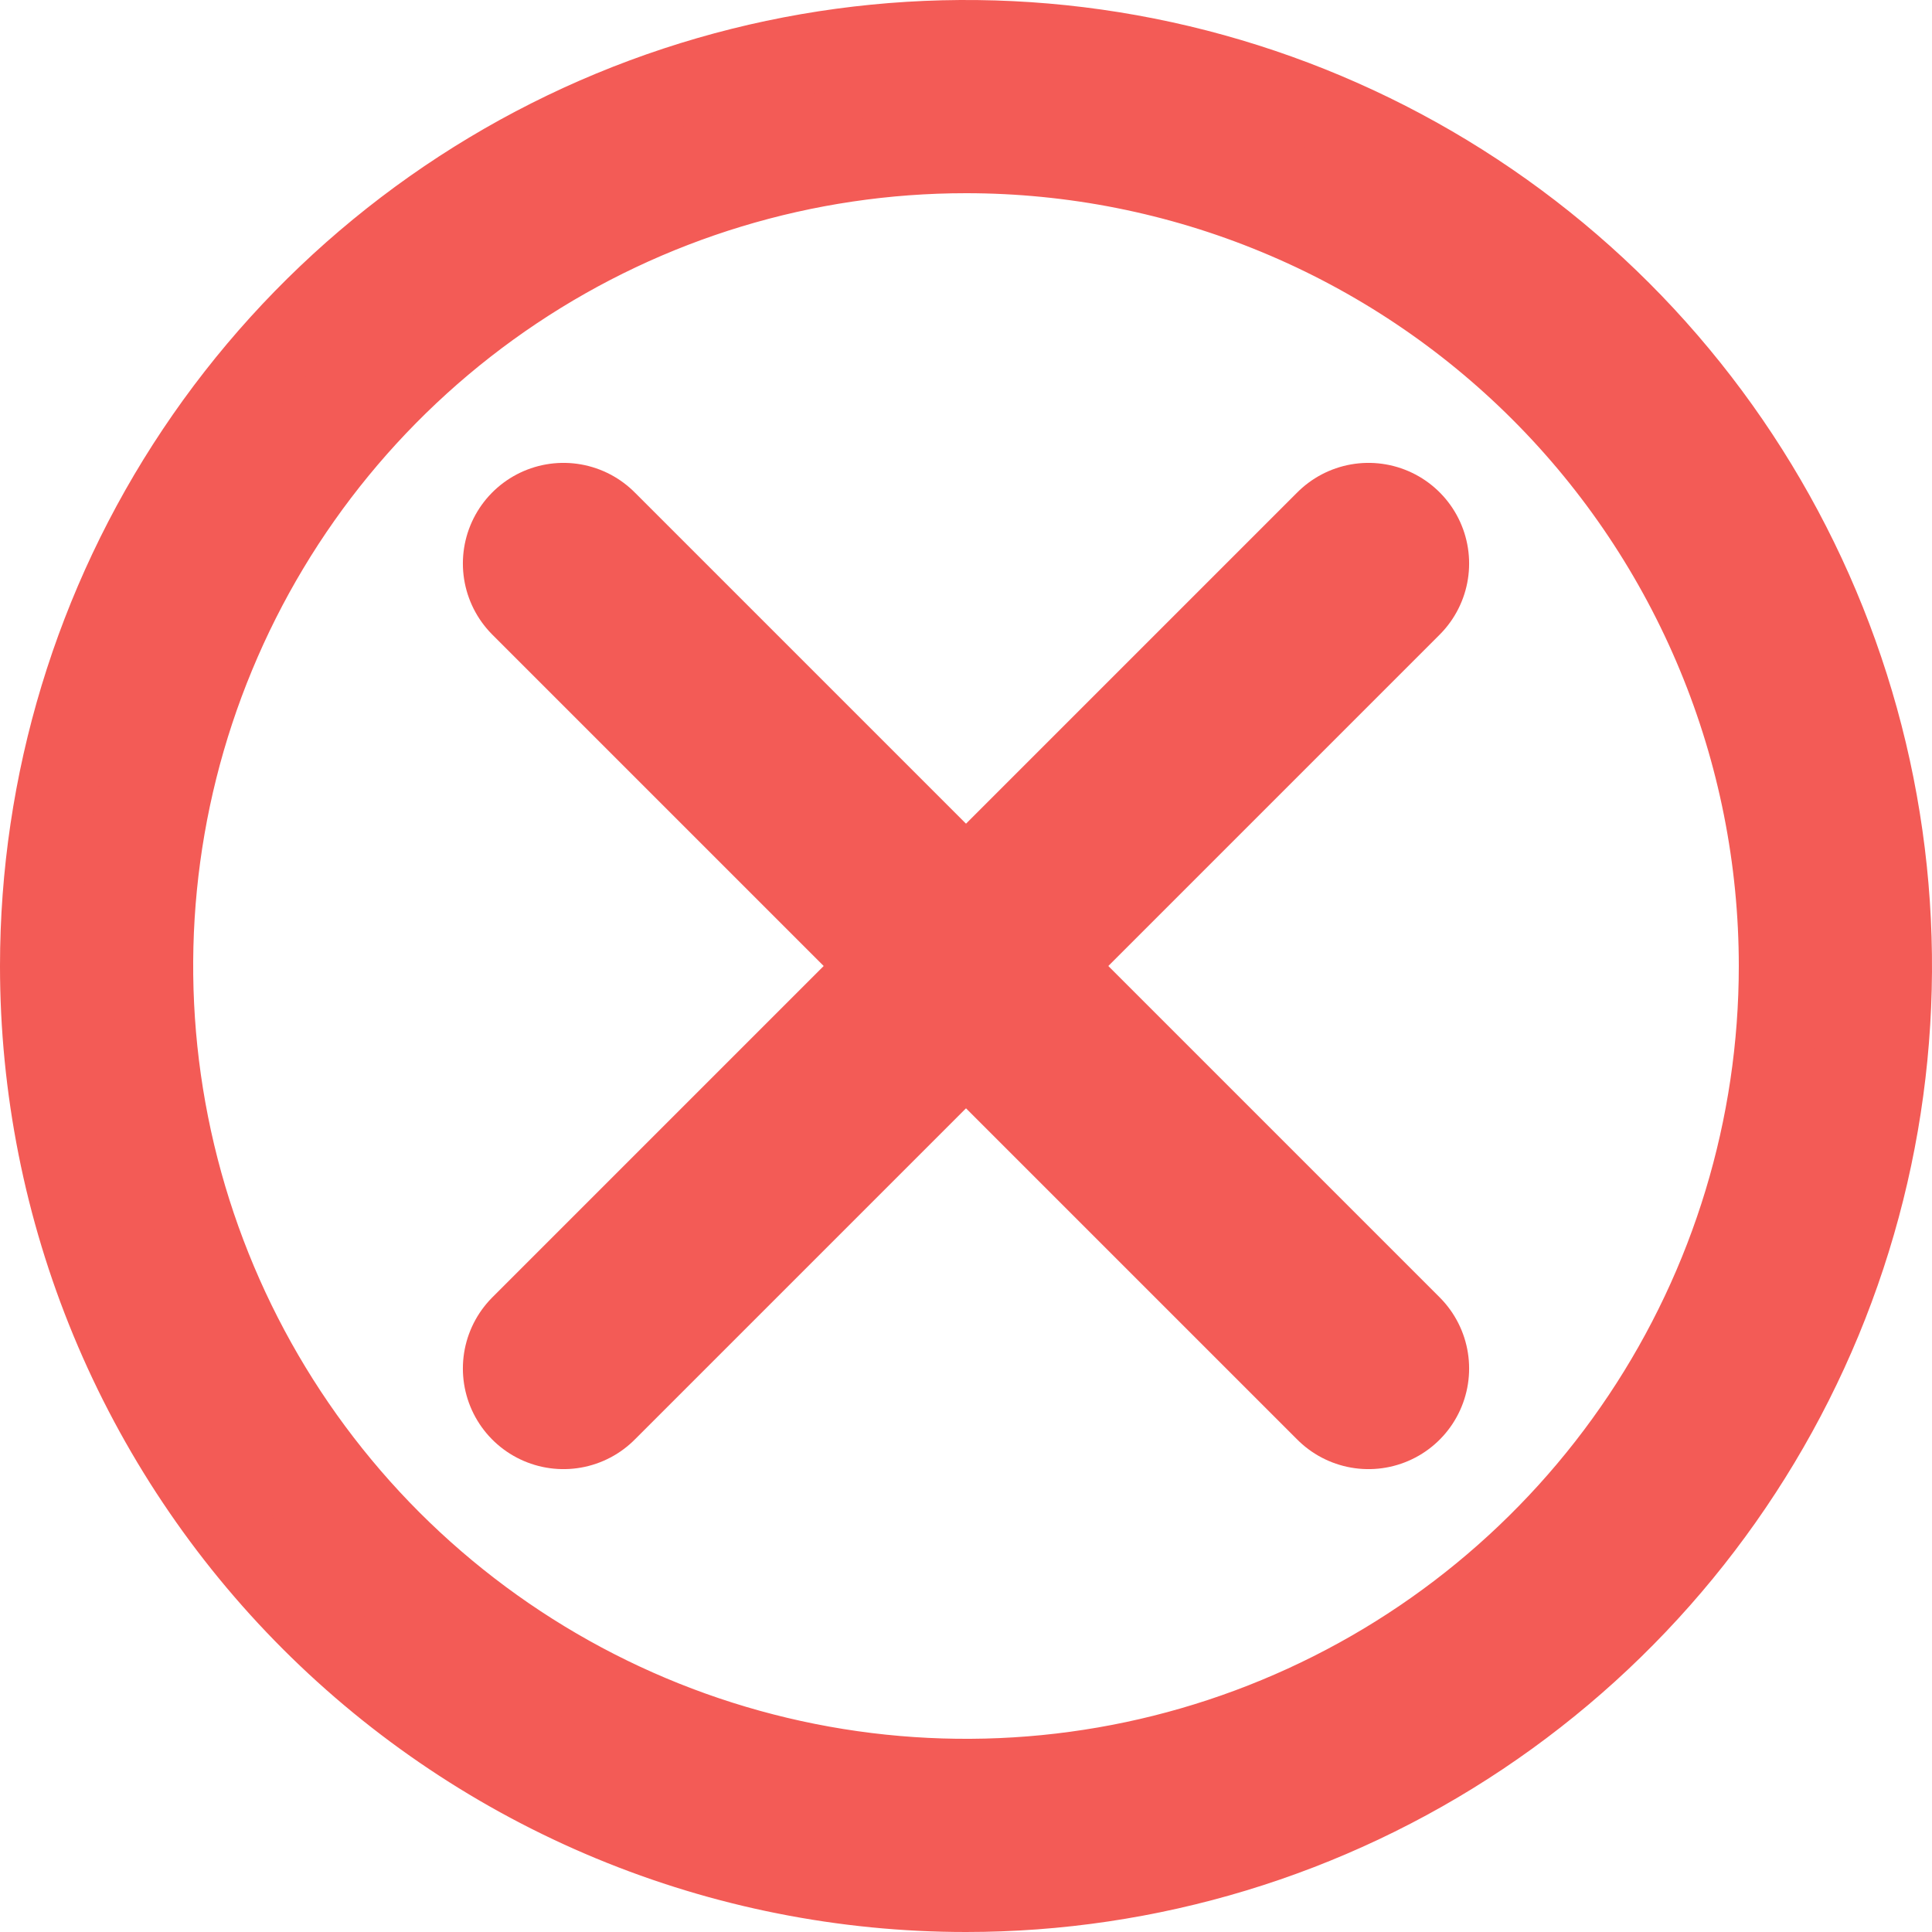
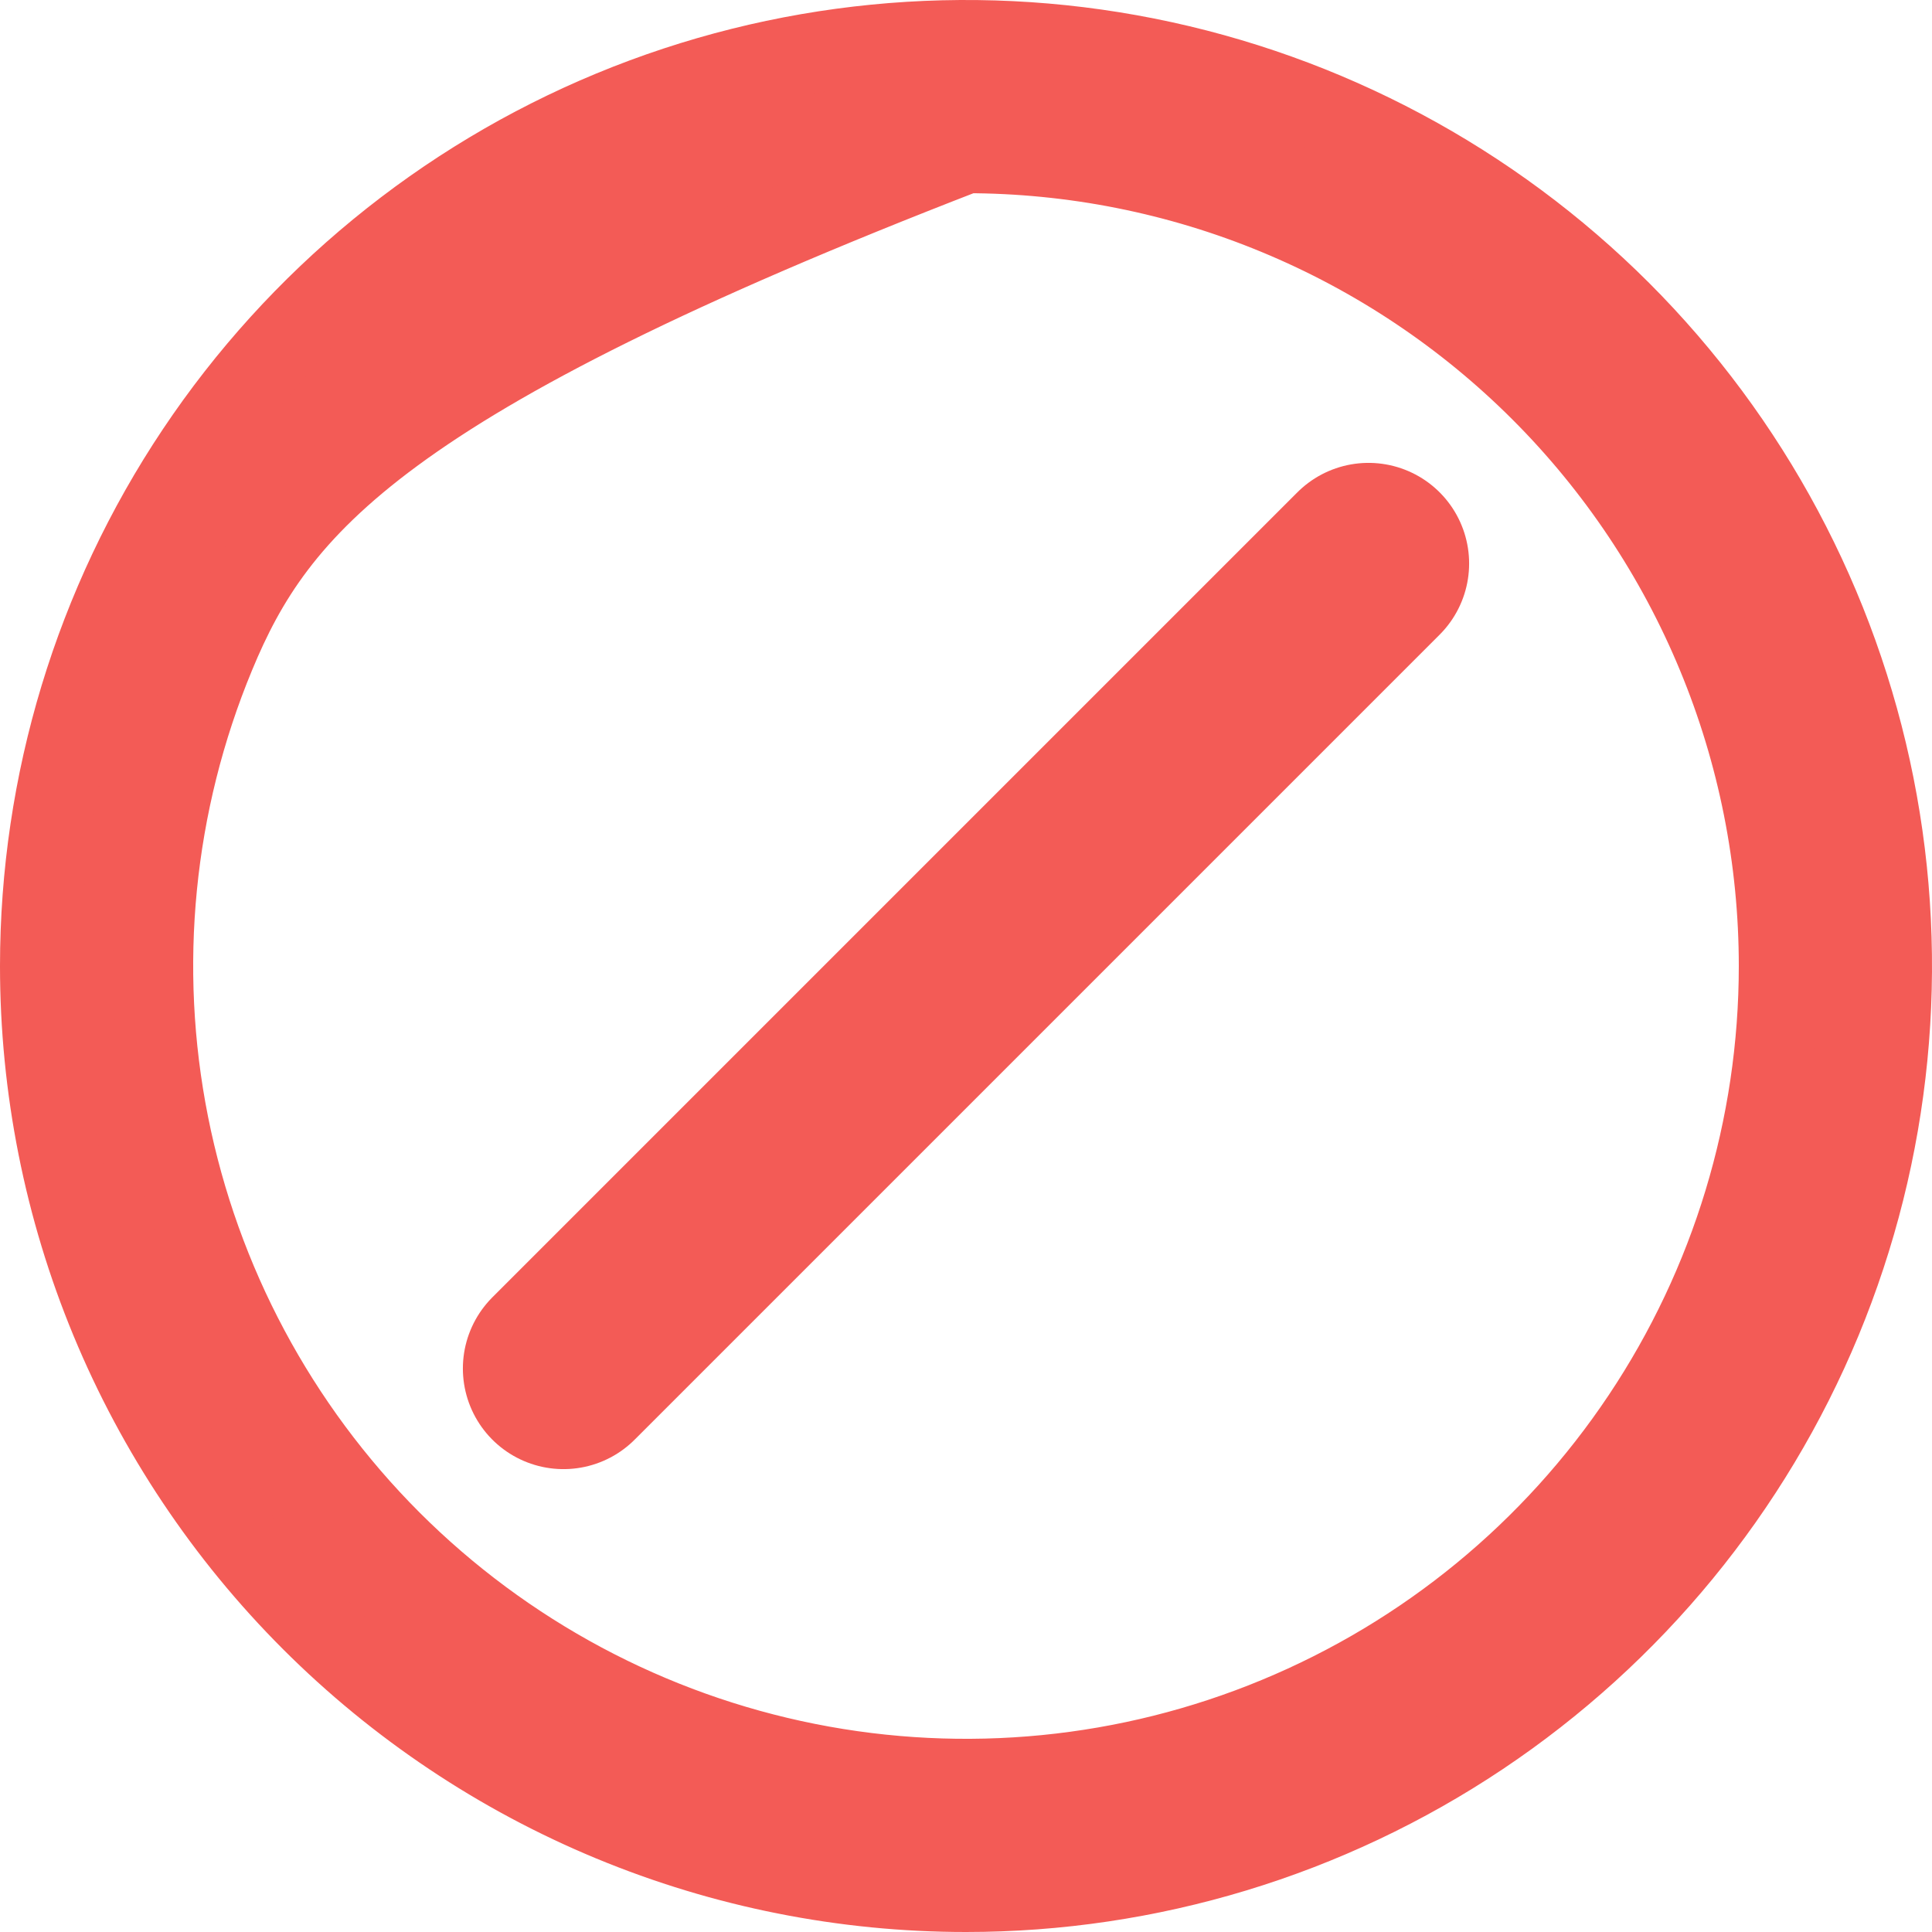
<svg xmlns="http://www.w3.org/2000/svg" width="24" height="24" viewBox="0 0 24 24" fill="none">
-   <path d="M12 1.9C10.002 1.9 8.05 2.492 6.389 3.602C4.728 4.712 3.433 6.289 2.669 8.135C1.904 9.98 1.704 12.011 2.094 13.97C2.484 15.93 3.446 17.729 4.858 19.142C6.271 20.554 8.07 21.516 10.03 21.906C11.989 22.296 14.02 22.096 15.865 21.331C17.711 20.567 19.288 19.272 20.398 17.611C21.508 15.95 22.1 13.998 22.1 12C22.1 10.674 21.839 9.36 21.331 8.135C20.824 6.91 20.08 5.796 19.142 4.858C18.204 3.92 17.09 3.176 15.865 2.669C14.64 2.161 13.326 1.9 12 1.9ZM0.5 12C0.5 9.726 1.174 7.502 2.438 5.611C3.702 3.72 5.498 2.246 7.599 1.375C9.7 0.505 12.013 0.277 14.243 0.721C16.474 1.165 18.523 2.26 20.132 3.868C21.74 5.477 22.835 7.526 23.279 9.756C23.723 11.987 23.495 14.3 22.625 16.401C21.754 18.502 20.28 20.298 18.389 21.562C16.498 22.826 14.274 23.5 12 23.5C10.49 23.5 8.994 23.203 7.599 22.625C6.204 22.047 4.936 21.2 3.868 20.132C2.8 19.064 1.953 17.796 1.375 16.401C0.797 15.006 0.5 13.51 0.5 12Z" fill="#F35B56" stroke="#F35B56" />
-   <path d="M7 7L17 17" stroke="#F35B56" stroke-width="2.5" stroke-linecap="round" />
+   <path d="M12 1.9C4.728 4.712 3.433 6.289 2.669 8.135C1.904 9.98 1.704 12.011 2.094 13.97C2.484 15.93 3.446 17.729 4.858 19.142C6.271 20.554 8.07 21.516 10.03 21.906C11.989 22.296 14.02 22.096 15.865 21.331C17.711 20.567 19.288 19.272 20.398 17.611C21.508 15.95 22.1 13.998 22.1 12C22.1 10.674 21.839 9.36 21.331 8.135C20.824 6.91 20.08 5.796 19.142 4.858C18.204 3.92 17.09 3.176 15.865 2.669C14.64 2.161 13.326 1.9 12 1.9ZM0.5 12C0.5 9.726 1.174 7.502 2.438 5.611C3.702 3.72 5.498 2.246 7.599 1.375C9.7 0.505 12.013 0.277 14.243 0.721C16.474 1.165 18.523 2.26 20.132 3.868C21.74 5.477 22.835 7.526 23.279 9.756C23.723 11.987 23.495 14.3 22.625 16.401C21.754 18.502 20.28 20.298 18.389 21.562C16.498 22.826 14.274 23.5 12 23.5C10.49 23.5 8.994 23.203 7.599 22.625C6.204 22.047 4.936 21.2 3.868 20.132C2.8 19.064 1.953 17.796 1.375 16.401C0.797 15.006 0.5 13.51 0.5 12Z" fill="#F35B56" stroke="#F35B56" />
  <path d="M17 7L7 17" stroke="#F35B56" stroke-width="2.5" stroke-linecap="round" />
</svg>